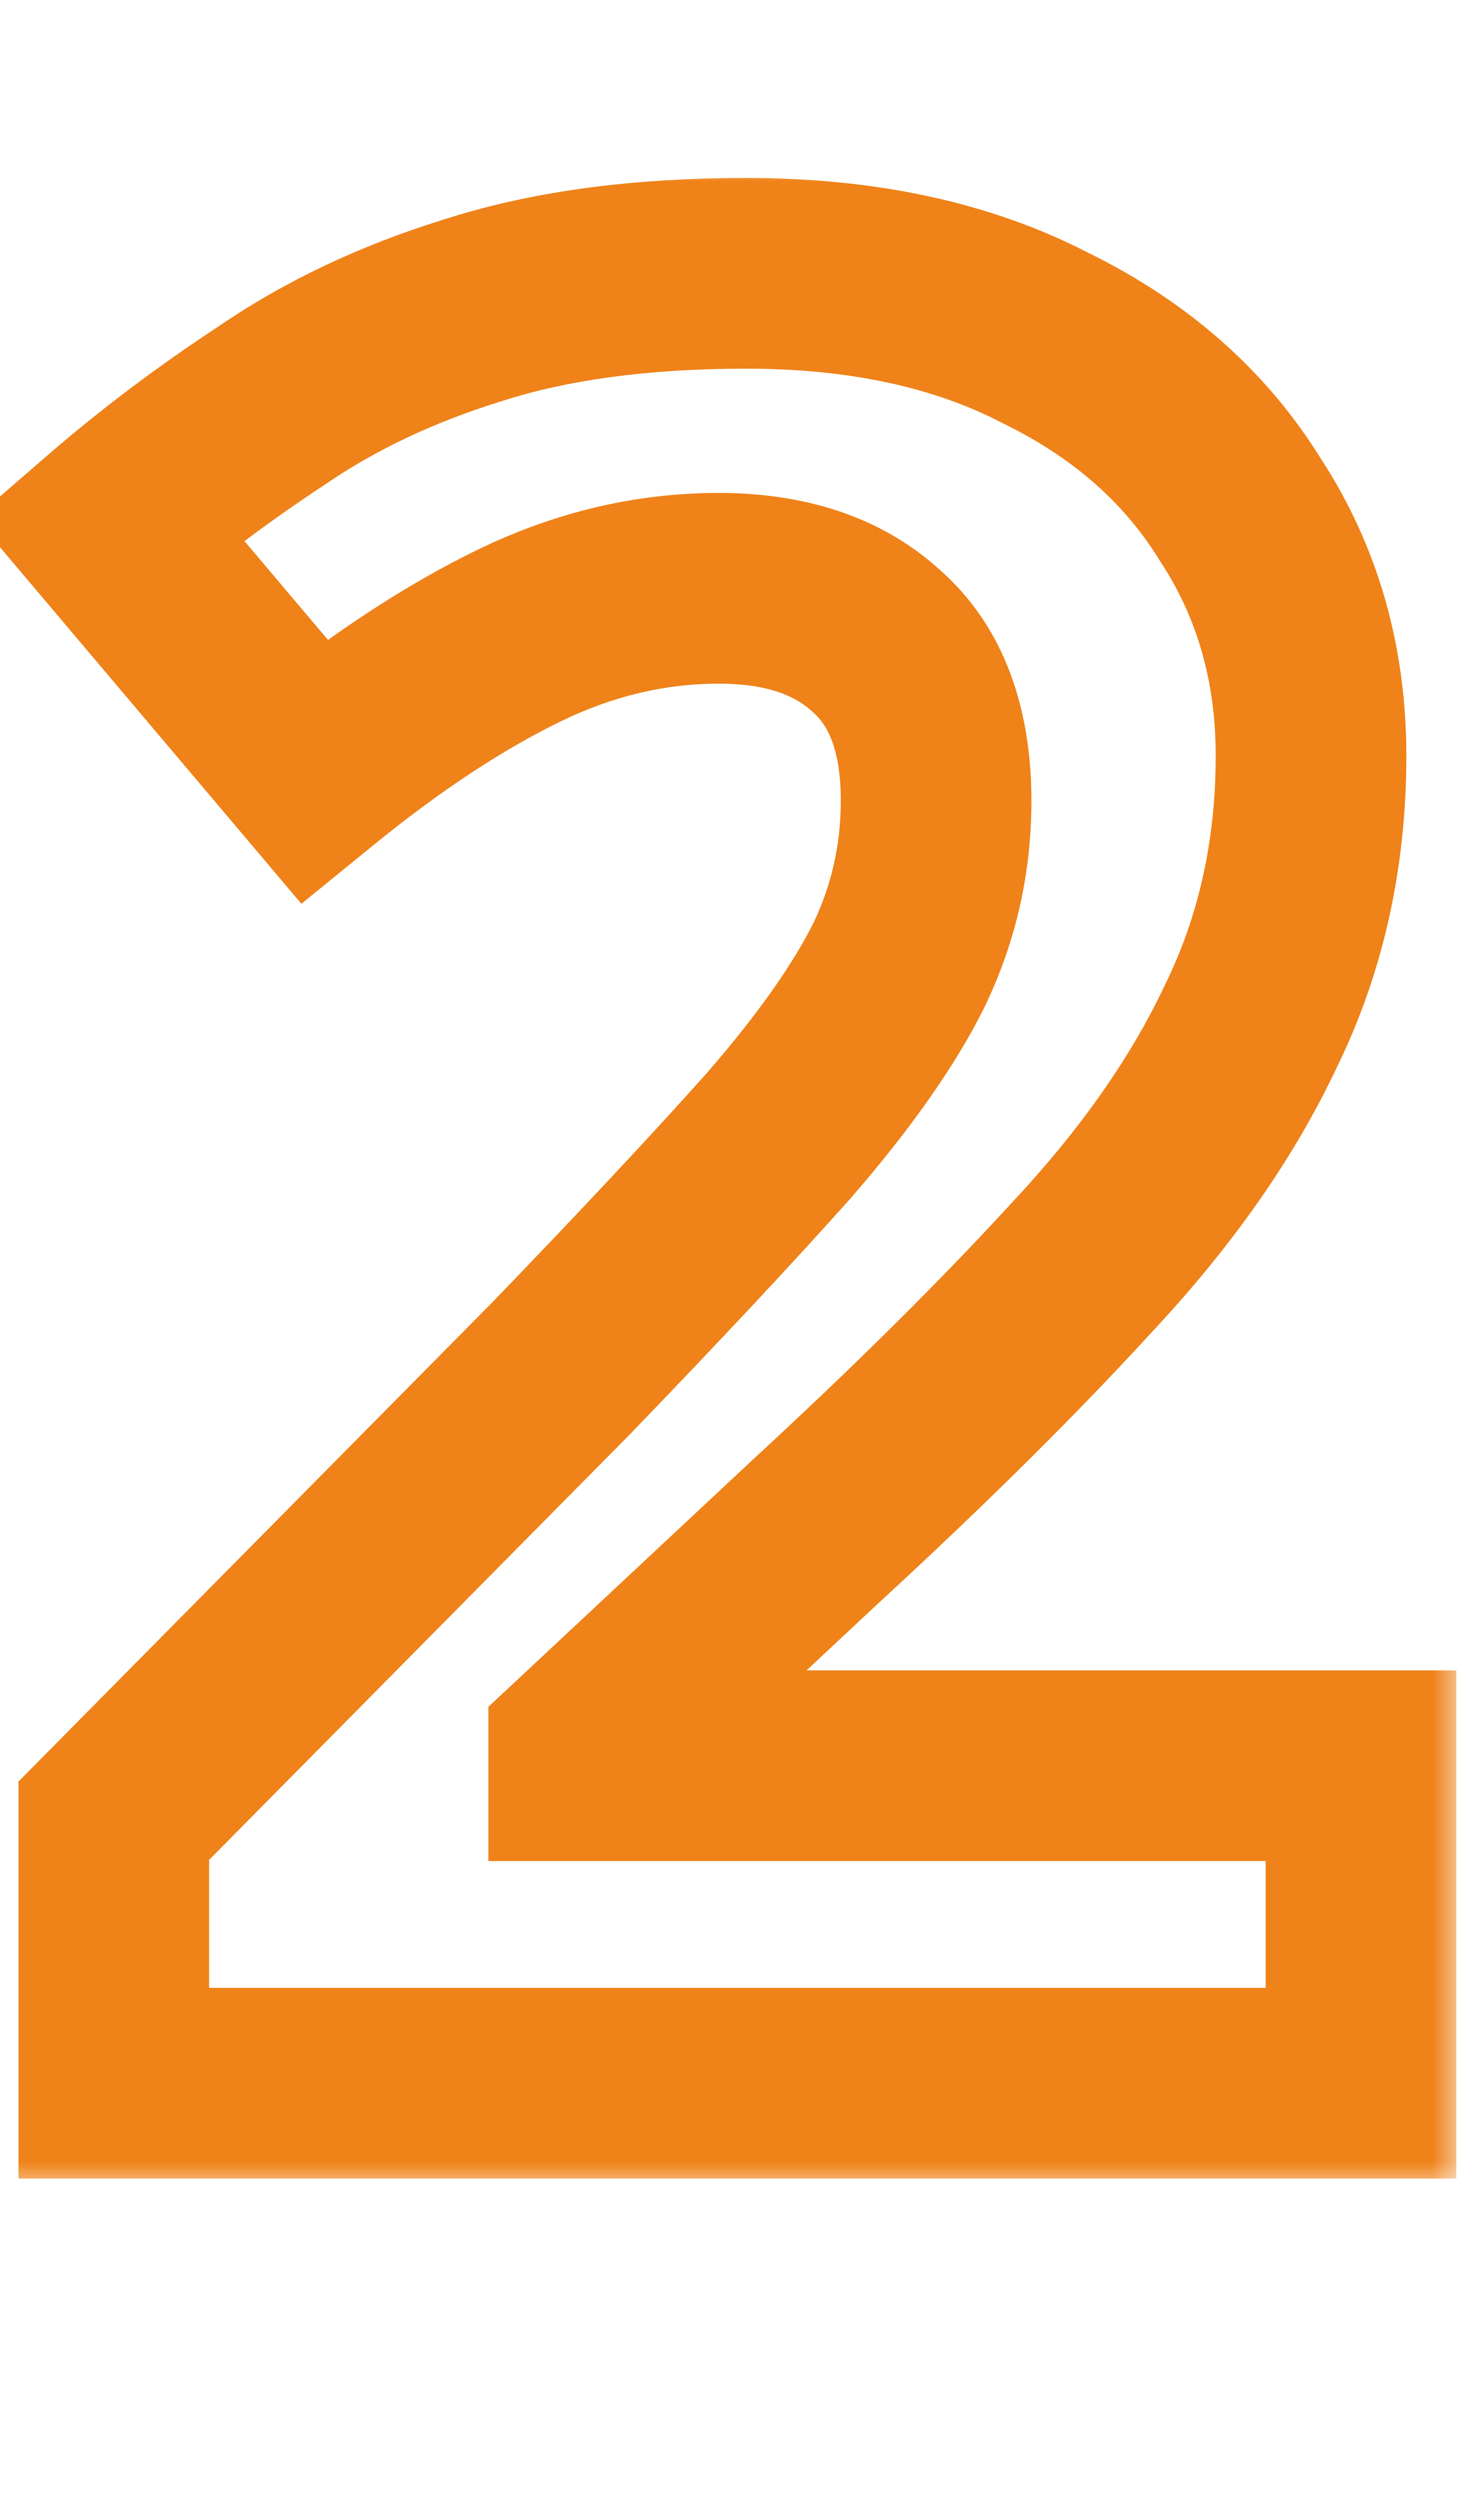
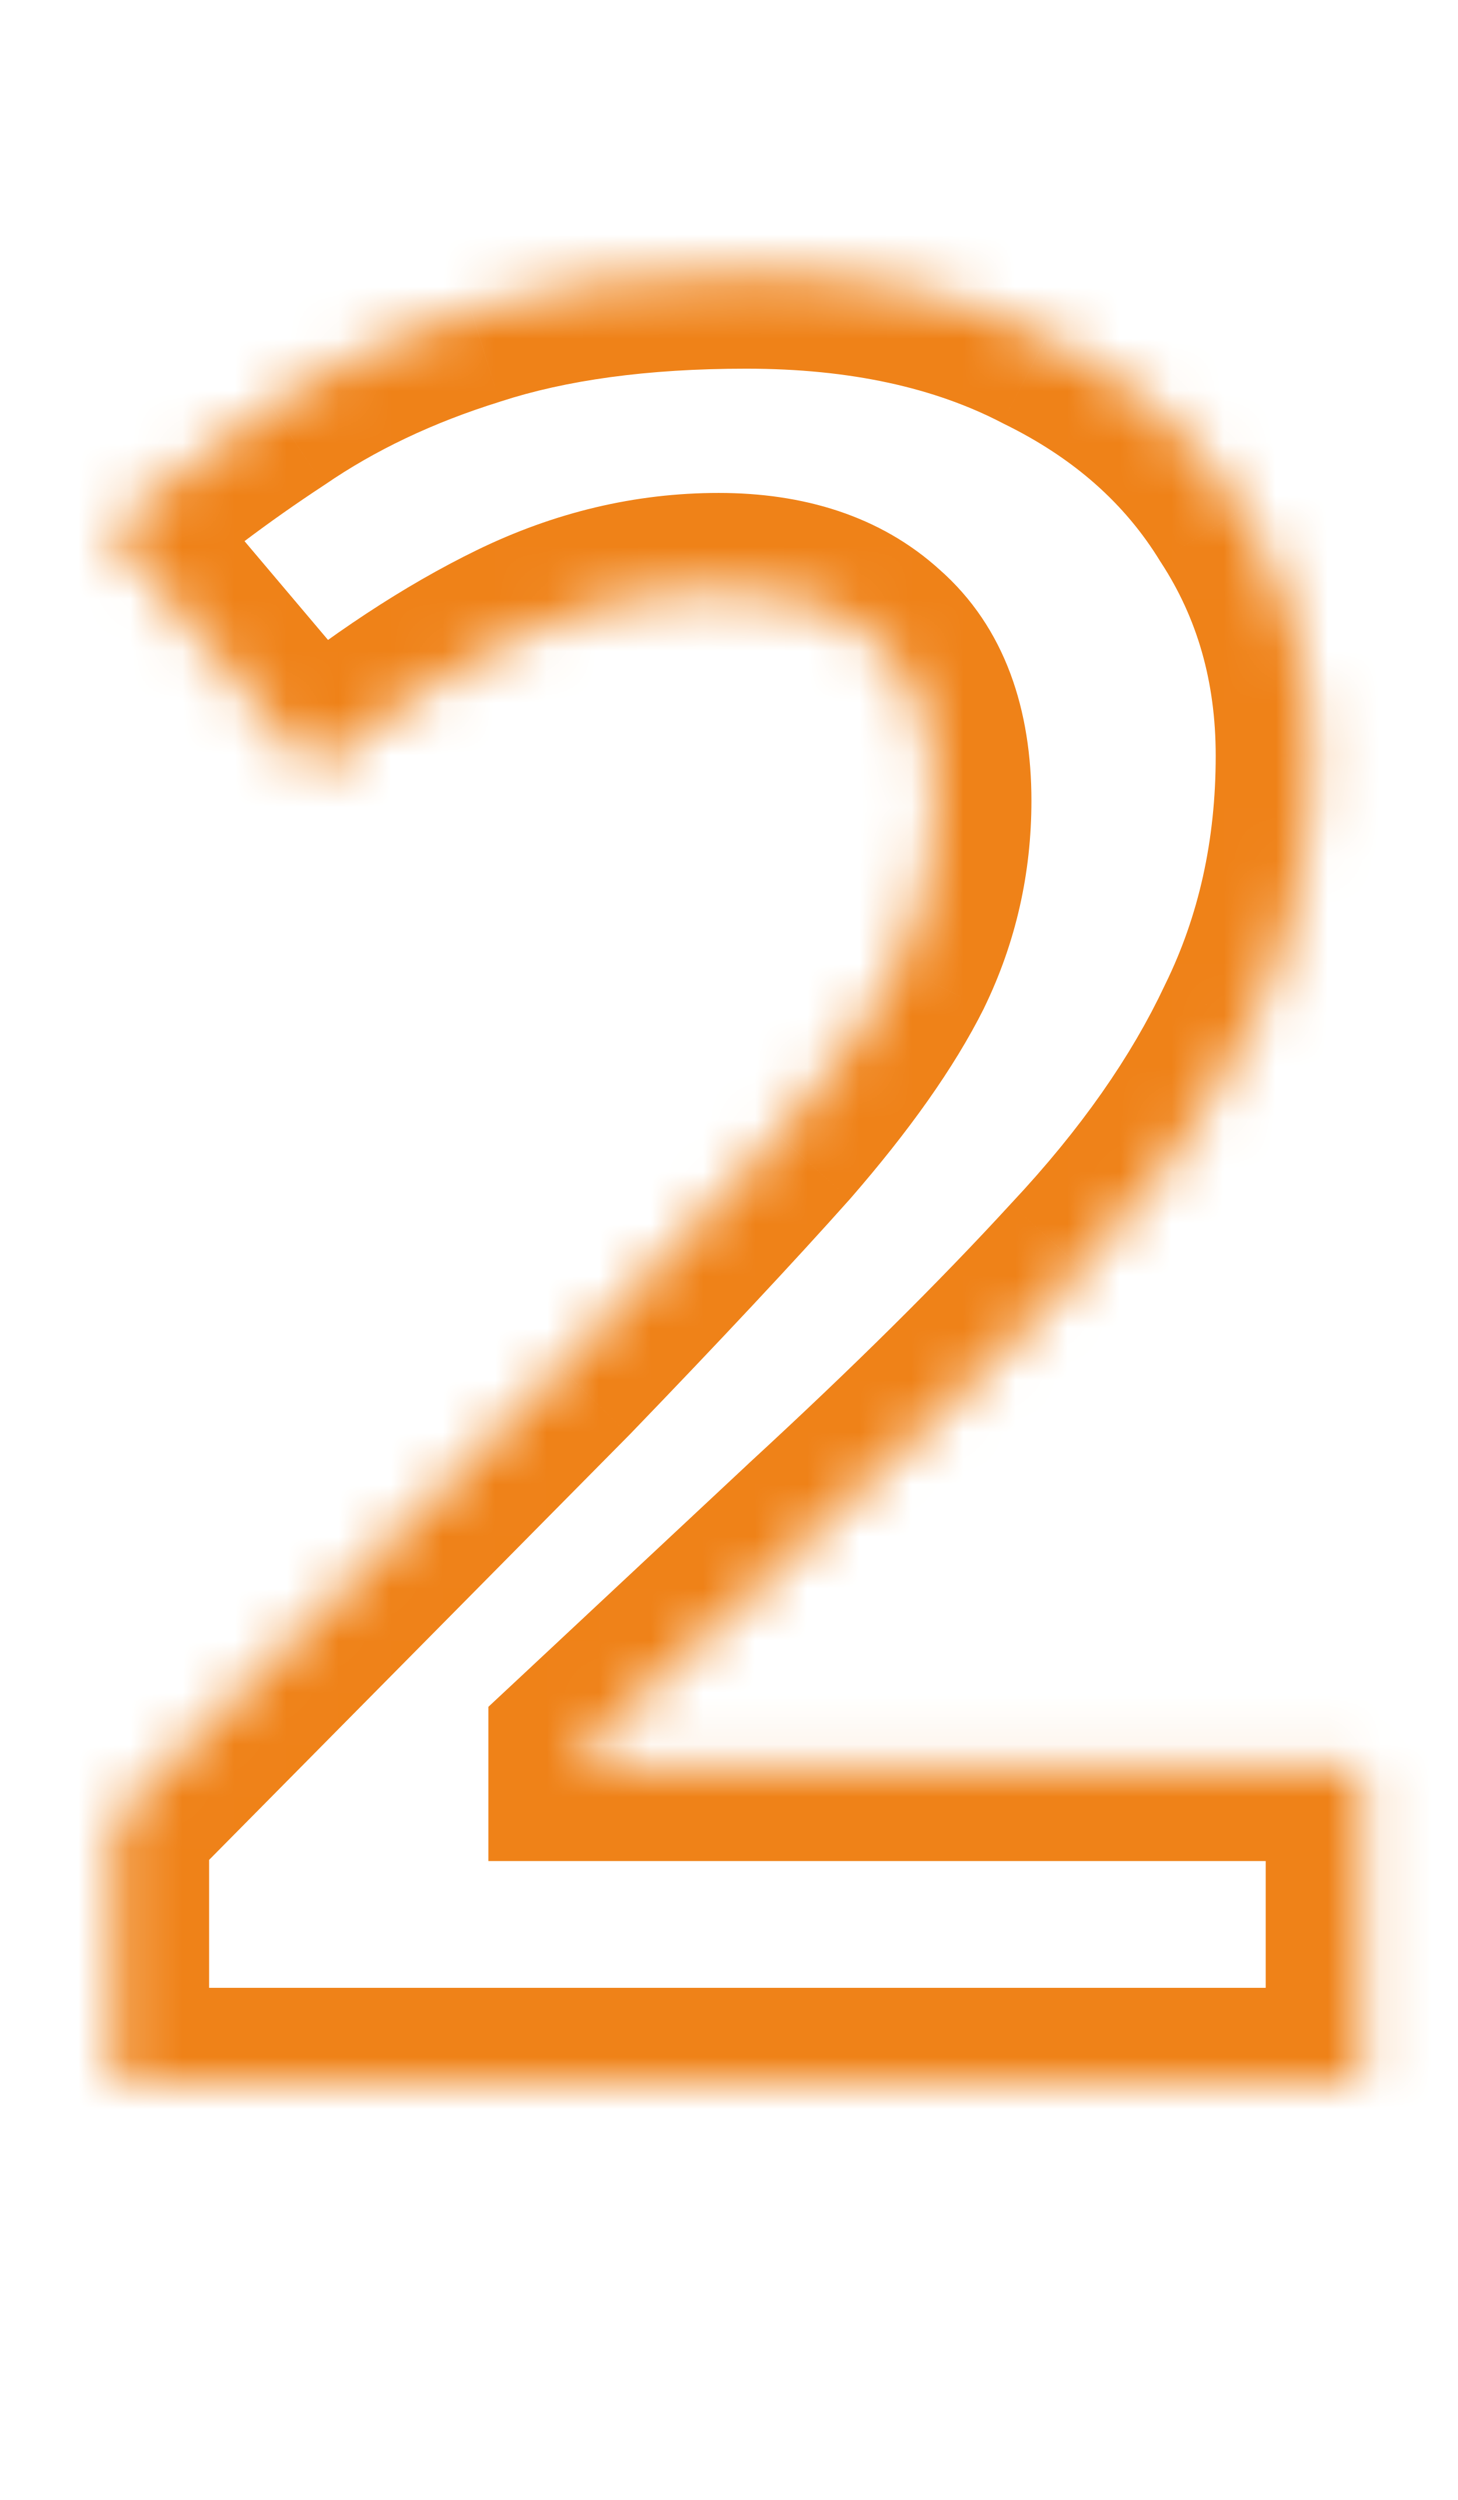
<svg xmlns="http://www.w3.org/2000/svg" width="28" height="48" viewBox="0 0 28 48" fill="none">
  <mask id="path-1-outside-1_279_614" maskUnits="userSpaceOnUse" x="-1" y="3" width="29" height="39" fill="black">
-     <rect fill="white" x="-1" y="3" width="29" height="39" />
    <path d="M26.138 40H2.186V34.96L10.778 26.272C12.506 24.48 13.898 22.992 14.954 21.808C16.01 20.592 16.778 19.504 17.258 18.544C17.738 17.552 17.978 16.496 17.978 15.376C17.978 14 17.594 12.976 16.826 12.304C16.09 11.632 15.082 11.296 13.802 11.296C12.49 11.296 11.21 11.6 9.962 12.208C8.714 12.816 7.402 13.68 6.026 14.8L2.09 10.144C3.05 9.312 4.09 8.528 5.21 7.792C6.33 7.024 7.61 6.416 9.05 5.968C10.522 5.488 12.282 5.248 14.33 5.248C16.57 5.248 18.49 5.664 20.09 6.496C21.722 7.296 22.97 8.4 23.834 9.808C24.73 11.184 25.178 12.752 25.178 14.512C25.178 16.4 24.794 18.128 24.026 19.696C23.29 21.264 22.202 22.816 20.762 24.352C19.354 25.888 17.642 27.584 15.626 29.44L11.21 33.568V33.904H26.138V40Z" />
  </mask>
  <path d="M26.138 40V41.831H27.968V40H26.138ZM2.186 40H0.355V41.831H2.186V40ZM2.186 34.96L0.884 33.673L0.355 34.208V34.96H2.186ZM10.778 26.272L12.079 27.559L12.087 27.551L12.095 27.543L10.778 26.272ZM14.954 21.808L16.32 23.026L16.328 23.017L16.336 23.008L14.954 21.808ZM17.258 18.544L18.895 19.363L18.9 19.352L18.905 19.341L17.258 18.544ZM16.826 12.304L15.591 13.656L15.606 13.669L15.62 13.682L16.826 12.304ZM9.962 12.208L9.16 10.562L9.16 10.562L9.962 12.208ZM6.026 14.8L4.628 15.982L5.788 17.354L7.181 16.22L6.026 14.8ZM2.09 10.144L0.891 8.761L-0.476 9.945L0.692 11.326L2.09 10.144ZM5.21 7.792L6.215 9.322L6.23 9.312L6.245 9.302L5.21 7.792ZM9.05 5.968L9.593 7.716L9.605 7.712L9.617 7.708L9.05 5.968ZM20.09 6.496L19.245 8.12L19.264 8.13L19.284 8.14L20.09 6.496ZM23.834 9.808L22.273 10.765L22.286 10.786L22.3 10.807L23.834 9.808ZM24.026 19.696L22.382 18.891L22.375 18.904L22.369 18.918L24.026 19.696ZM20.762 24.352L19.426 23.1L19.419 23.107L19.412 23.115L20.762 24.352ZM15.626 29.44L14.386 28.093L14.376 28.103L15.626 29.44ZM11.21 33.568L9.96 32.231L9.379 32.773V33.568H11.21ZM11.21 33.904H9.379V35.735H11.21V33.904ZM26.138 33.904H27.968V32.073H26.138V33.904ZM26.138 38.169H2.186V41.831H26.138V38.169ZM4.016 40V34.96H0.355V40H4.016ZM3.487 36.247L12.079 27.559L9.476 24.985L0.884 33.673L3.487 36.247ZM12.095 27.543C13.832 25.742 15.242 24.235 16.32 23.026L13.587 20.59C12.553 21.749 11.18 23.218 9.46 25.001L12.095 27.543ZM16.336 23.008C17.448 21.728 18.321 20.51 18.895 19.363L15.62 17.725C15.234 18.498 14.572 19.456 13.571 20.608L16.336 23.008ZM18.905 19.341C19.508 18.097 19.808 16.767 19.808 15.376H16.147C16.147 16.224 15.967 17.007 15.61 17.747L18.905 19.341ZM19.808 15.376C19.808 13.665 19.322 12.056 18.031 10.926L15.62 13.682C15.865 13.896 16.147 14.335 16.147 15.376H19.808ZM18.06 10.952C16.899 9.892 15.404 9.465 13.802 9.465V13.127C14.759 13.127 15.28 13.372 15.591 13.656L18.06 10.952ZM13.802 9.465C12.196 9.465 10.643 9.84 9.16 10.562L10.763 13.854C11.777 13.36 12.784 13.127 13.802 13.127V9.465ZM9.16 10.562C7.756 11.246 6.326 12.195 4.87 13.38L7.181 16.22C8.477 15.165 9.671 14.386 10.763 13.854L9.16 10.562ZM7.424 13.618L3.488 8.962L0.692 11.326L4.628 15.982L7.424 13.618ZM3.289 11.527C4.184 10.751 5.159 10.016 6.215 9.322L4.204 6.262C3.02 7.04 1.915 7.873 0.891 8.761L3.289 11.527ZM6.245 9.302C7.198 8.648 8.309 8.116 9.593 7.716L8.506 4.22C6.91 4.716 5.461 5.4 4.174 6.282L6.245 9.302ZM9.617 7.708C10.858 7.304 12.416 7.079 14.33 7.079V3.417C12.147 3.417 10.186 3.672 8.482 4.228L9.617 7.708ZM14.33 7.079C16.346 7.079 17.962 7.453 19.245 8.12L20.934 4.872C19.018 3.875 16.794 3.417 14.33 3.417V7.079ZM19.284 8.14C20.637 8.803 21.609 9.682 22.273 10.765L25.394 8.851C24.331 7.118 22.806 5.789 20.895 4.852L19.284 8.14ZM22.3 10.807C22.988 11.864 23.347 13.08 23.347 14.512H27.008C27.008 12.424 26.471 10.504 25.368 8.809L22.3 10.807ZM23.347 14.512C23.347 16.144 23.017 17.593 22.382 18.891L25.67 20.501C26.57 18.663 27.008 16.656 27.008 14.512H23.347ZM22.369 18.918C21.73 20.279 20.762 21.675 19.426 23.1L22.097 25.604C23.641 23.957 24.85 22.249 25.683 20.474L22.369 18.918ZM19.412 23.115C18.048 24.603 16.375 26.262 14.386 28.093L16.866 30.787C18.909 28.906 20.659 27.173 22.111 25.589L19.412 23.115ZM14.376 28.103L9.96 32.231L12.46 34.905L16.876 30.777L14.376 28.103ZM9.379 33.568V33.904H13.04V33.568H9.379ZM11.21 35.735H26.138V32.073H11.21V35.735ZM24.307 33.904V40H27.968V33.904H24.307Z" fill="#EF8218" mask="url(#path-1-outside-1_279_614)" />
</svg>